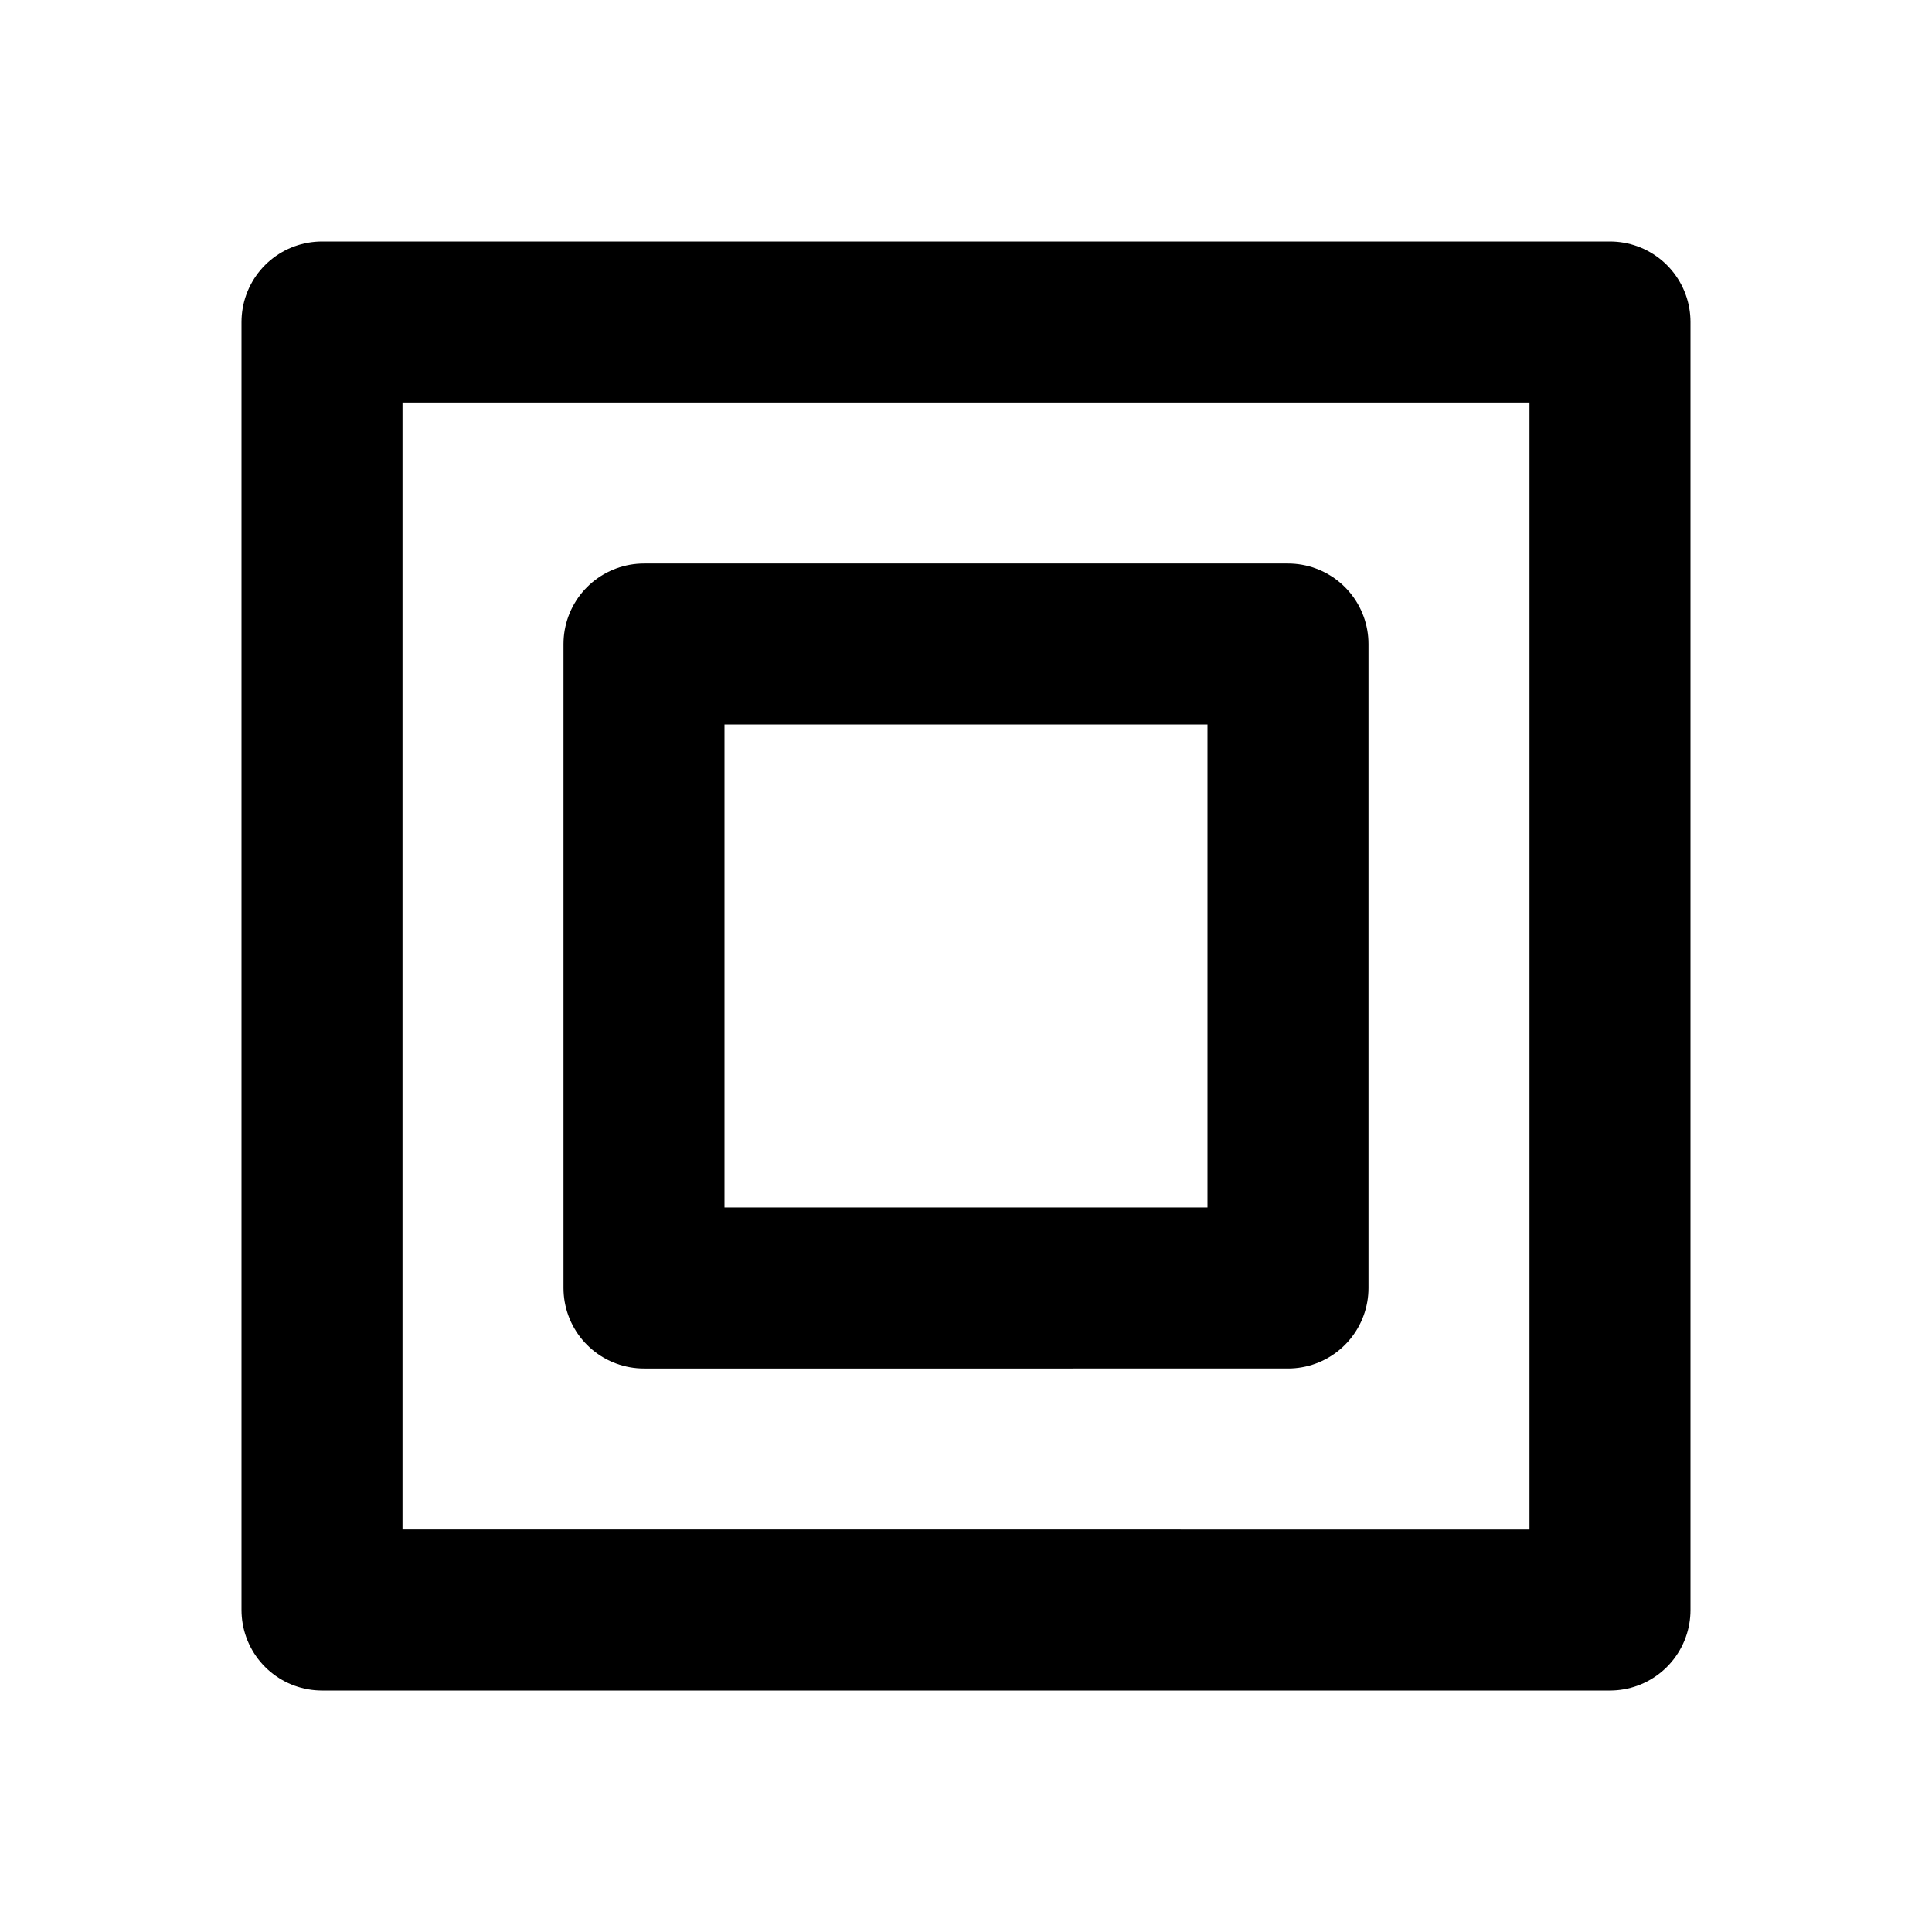
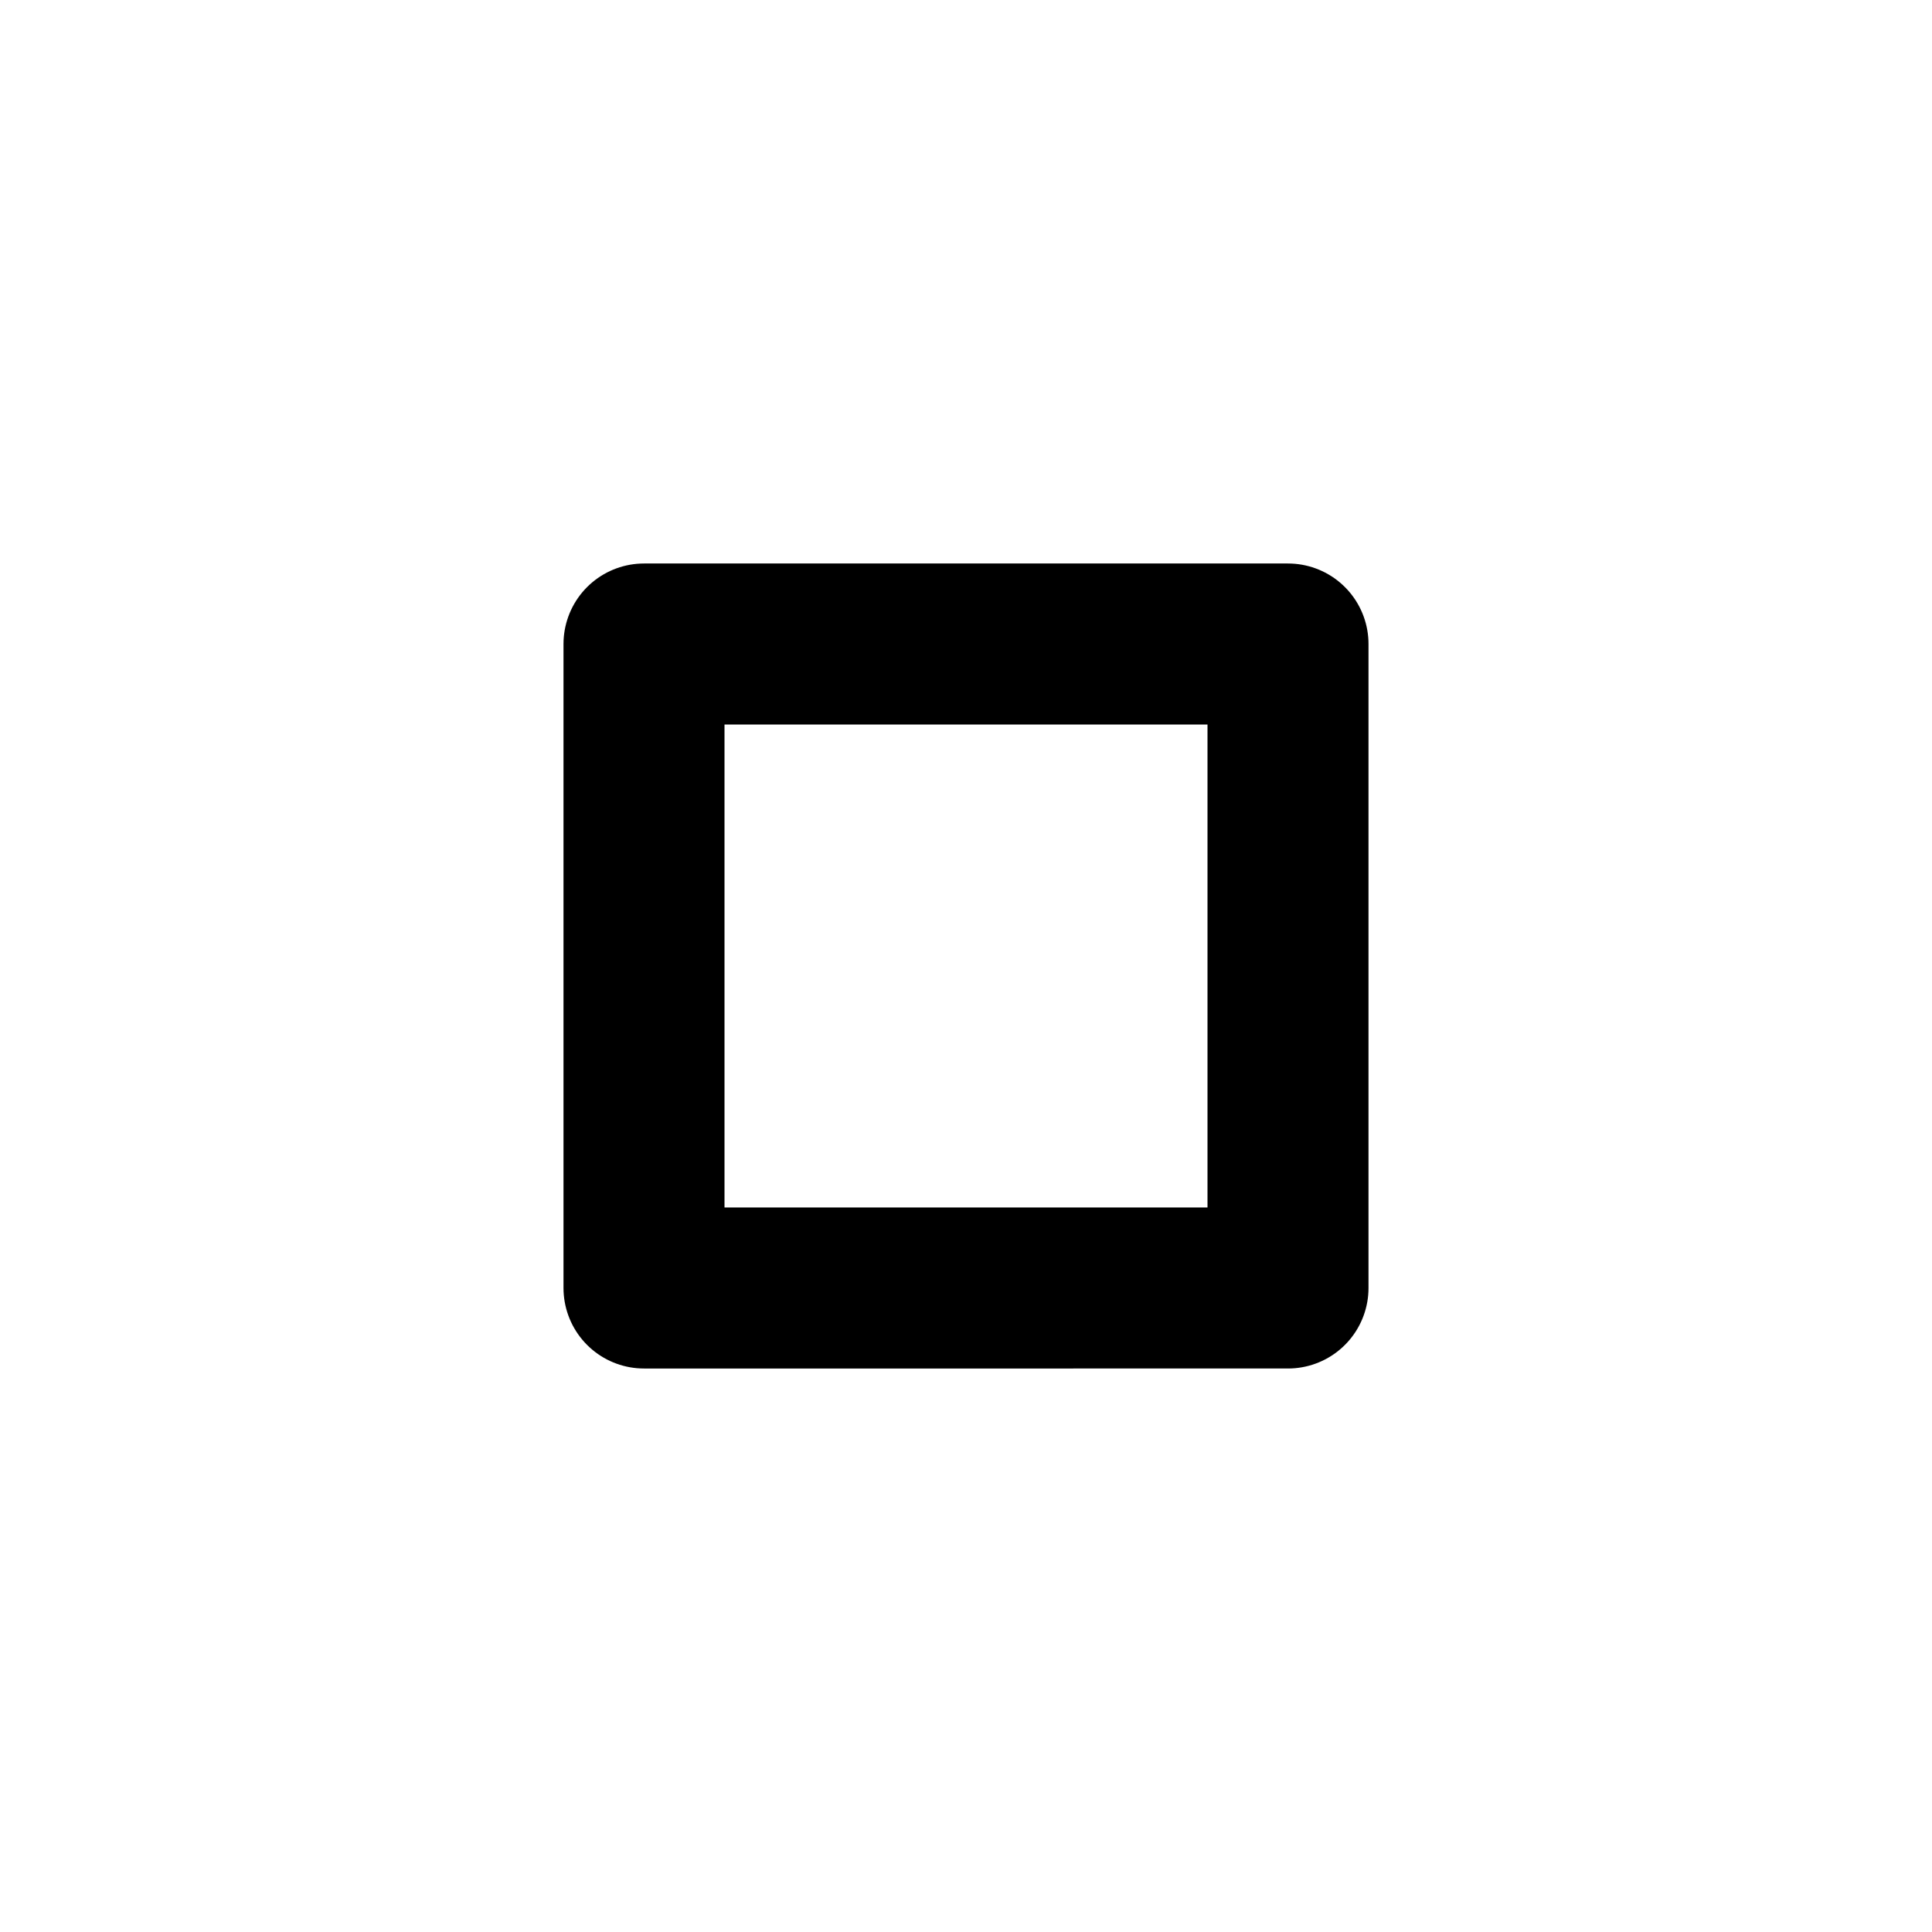
<svg xmlns="http://www.w3.org/2000/svg" width="24" height="24" viewBox="0 0 24 24" fill="none">
-   <path d="M4 4h16v16H4V4z" stroke="currentColor" stroke-width="2" stroke-linejoin="round" />
  <path d="M8 8h8v8H8V8z" stroke="currentColor" stroke-width="2" stroke-linejoin="round" />
</svg>